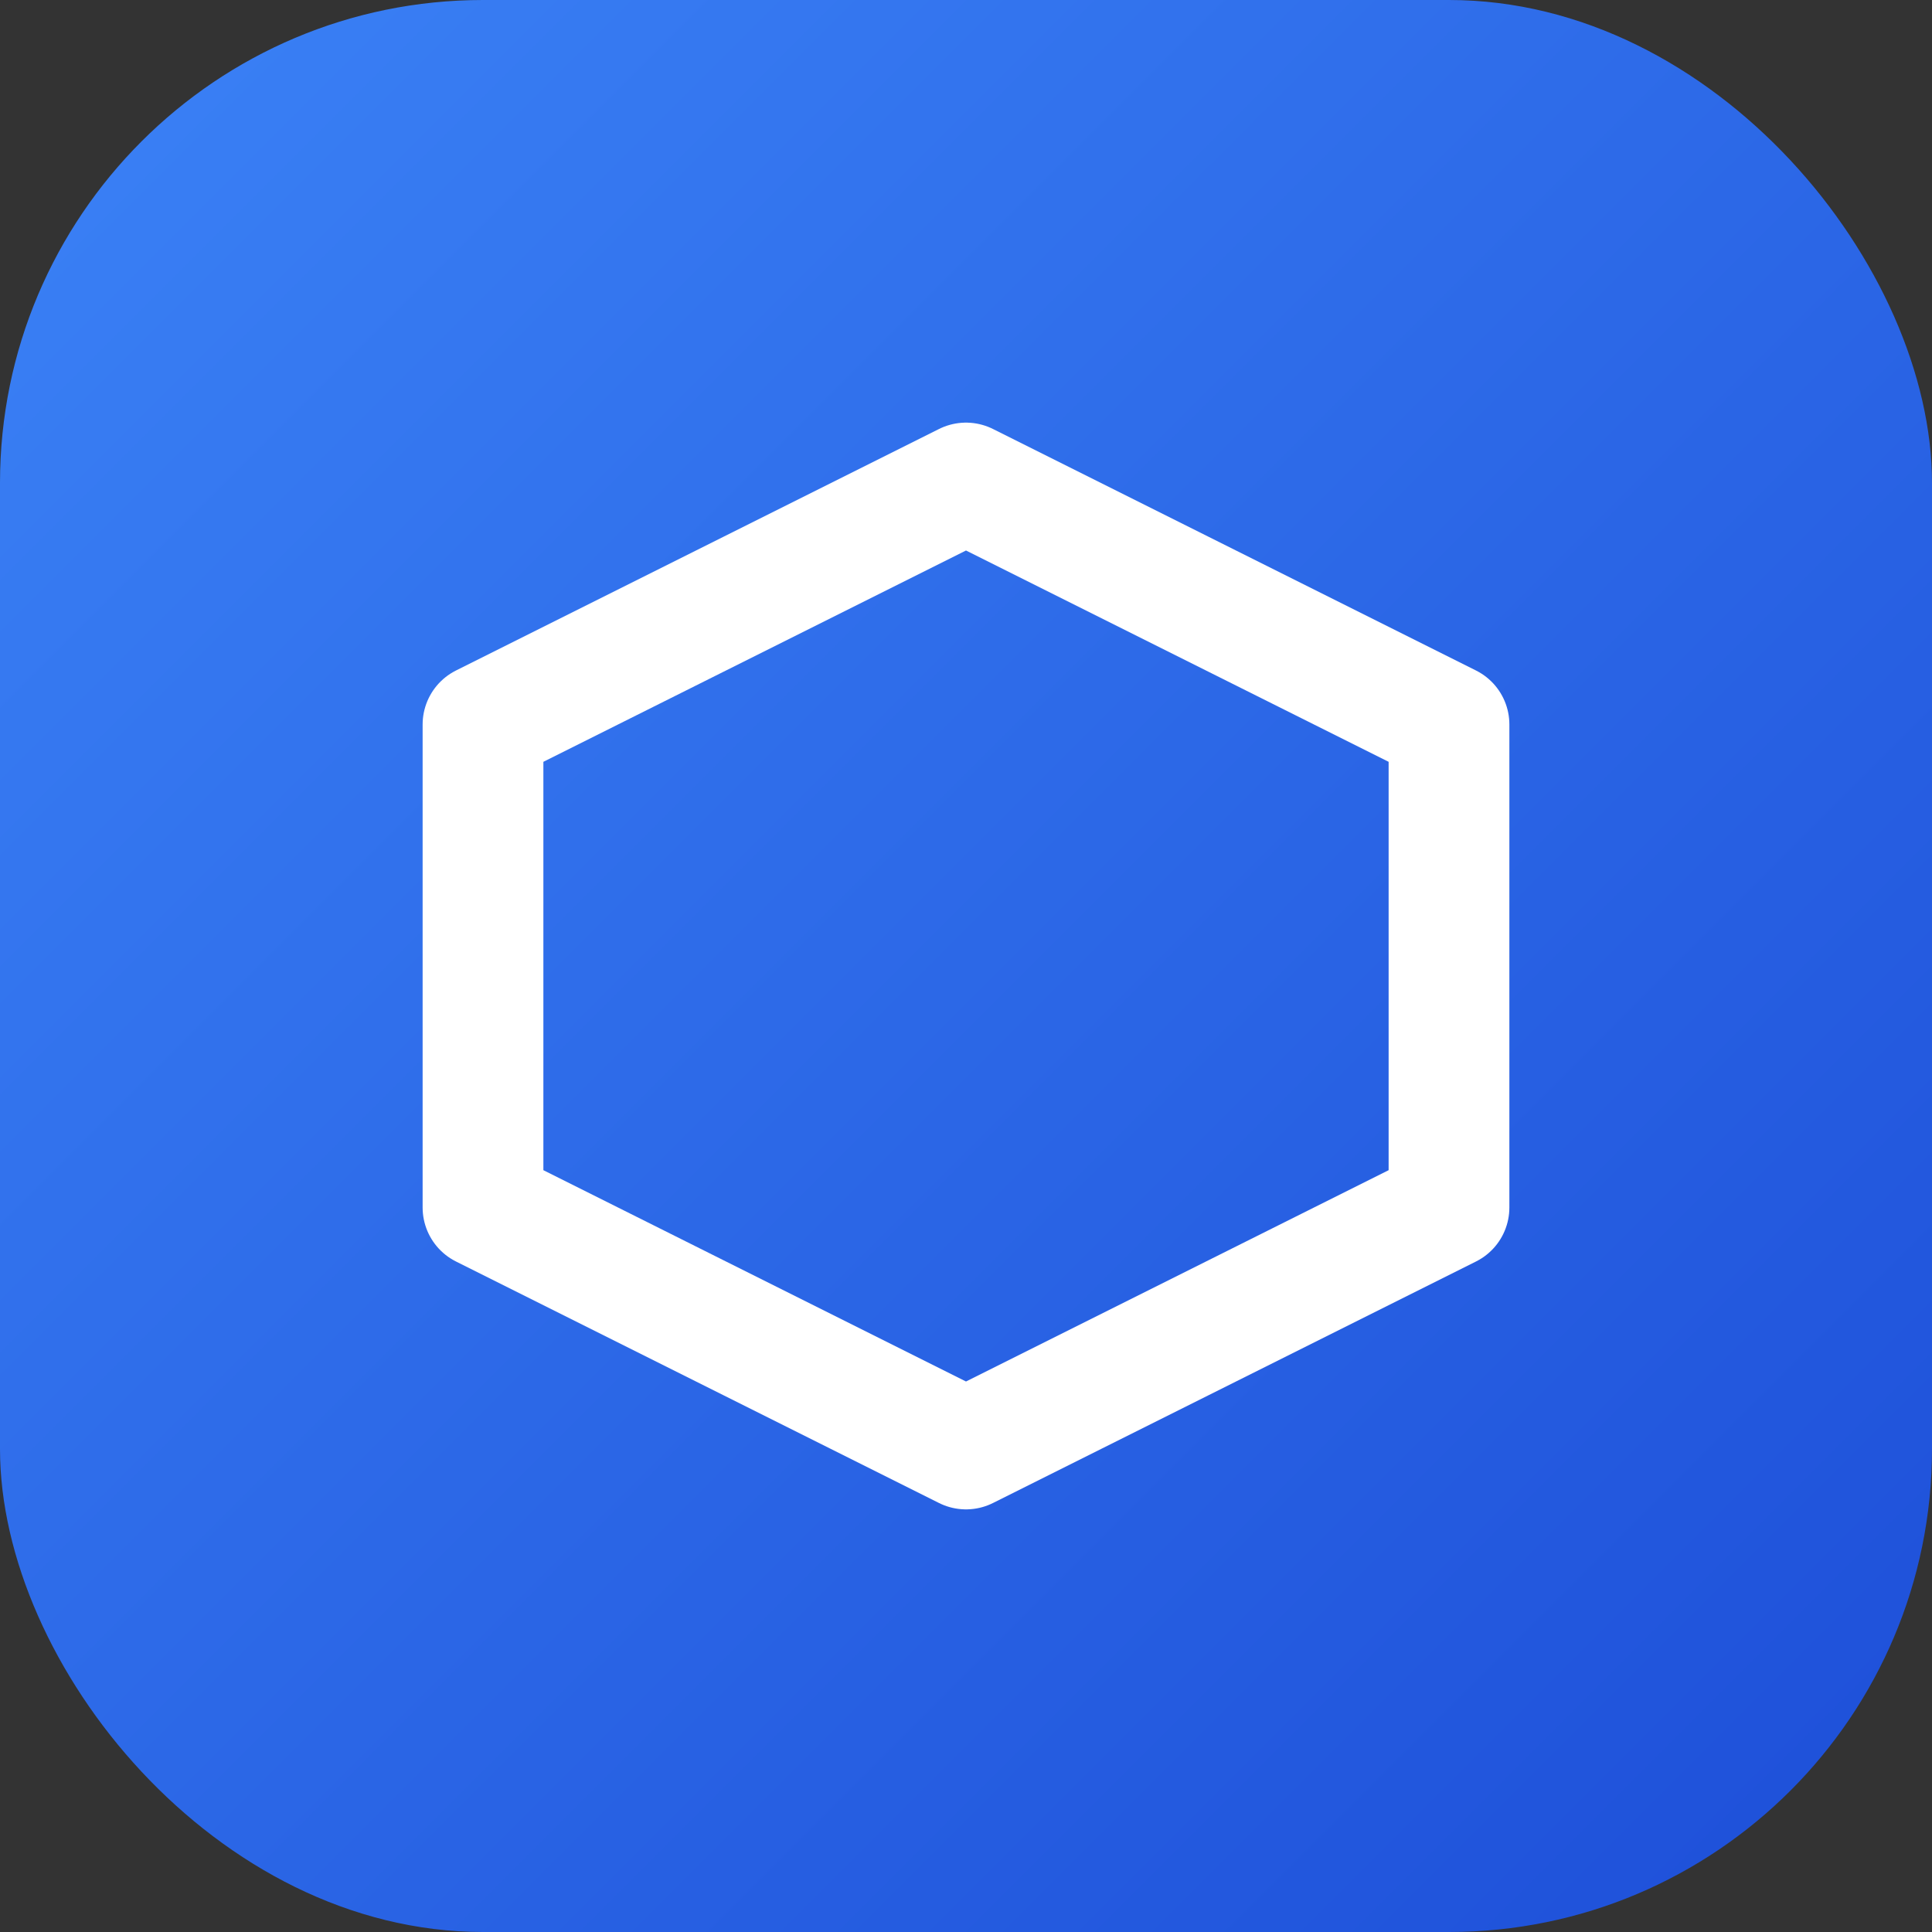
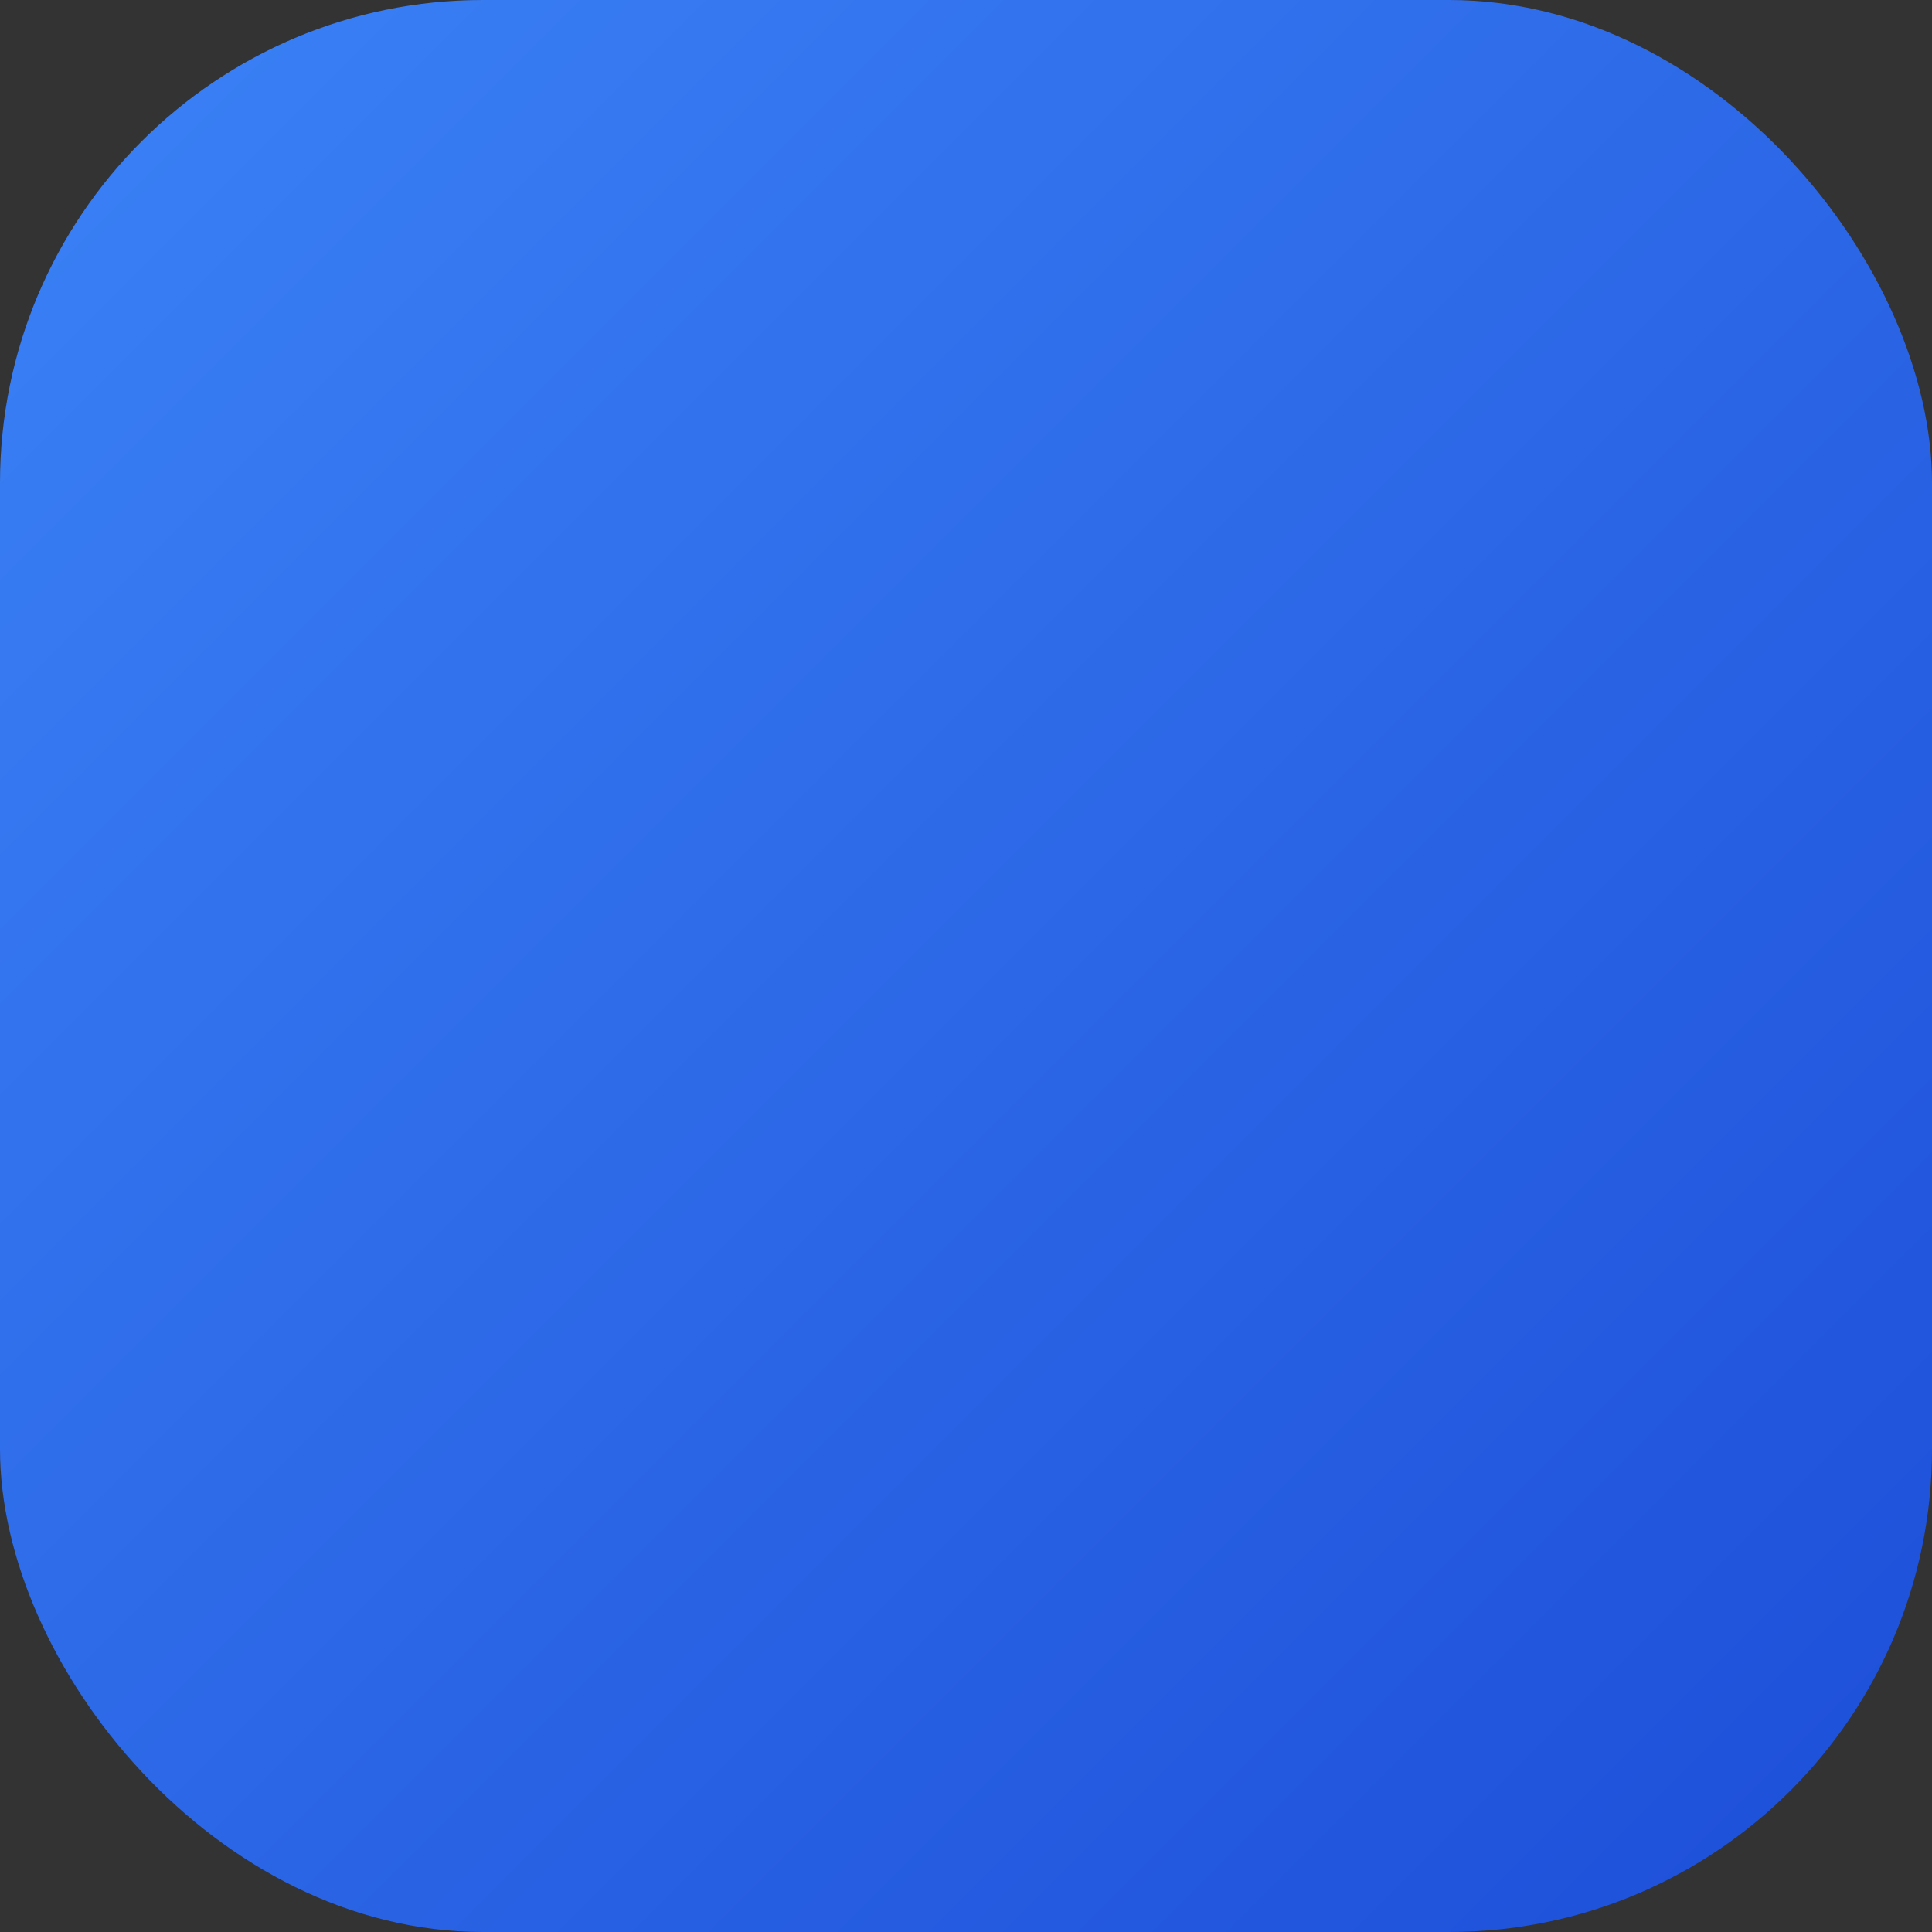
<svg xmlns="http://www.w3.org/2000/svg" width="32" height="32" viewBox="0 0 32 32" fill="none">
  <rect x="0" y="0" width="32" height="32" fill="#333333" stroke="none" />
  <rect width="32" height="32" rx="8" fill="url(#gradient)" />
-   <path d="M16 8L24 12V20L16 24L8 20V12L16 8Z" stroke="white" stroke-width="2" stroke-linejoin="round" />
  <defs>
    <linearGradient id="gradient" x1="0" y1="0" x2="32" y2="32" gradientUnits="userSpaceOnUse">
      <stop offset="0%" stop-color="#3B82F6" />
      <stop offset="100%" stop-color="#1D4ED8" />
    </linearGradient>
  </defs>
</svg>